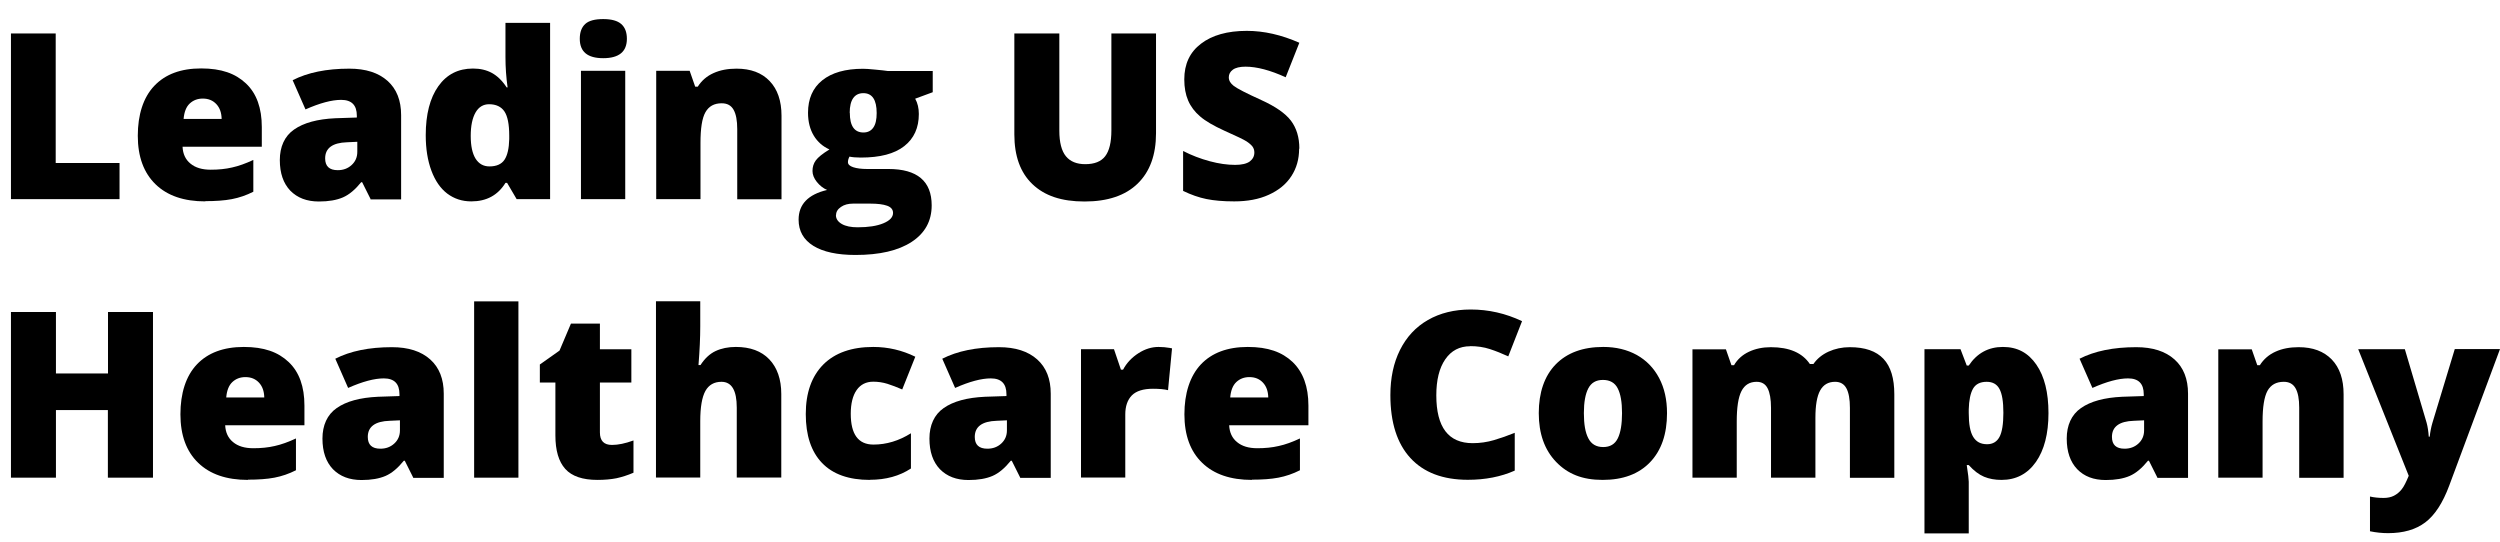
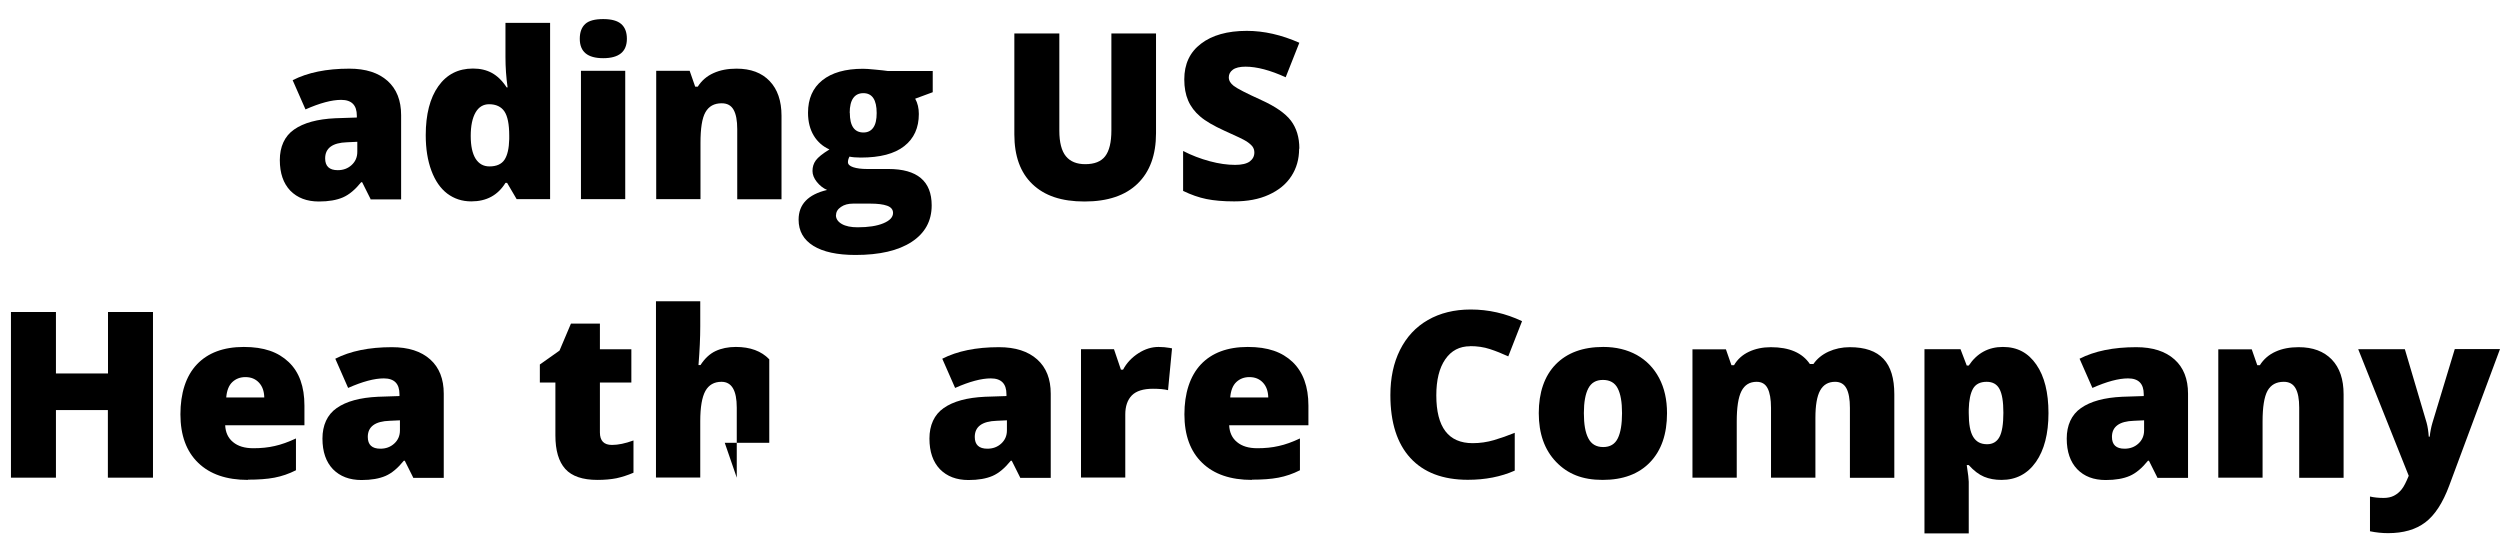
<svg xmlns="http://www.w3.org/2000/svg" id="Layer_1" data-name="Layer 1" viewBox="0 0 212.28 46.01">
-   <path d="M.93,16.91V2.84h3.8V13.84h5.42v3.07H.93Z" />
-   <path d="M17.44,17.1c-1.82,0-3.23-.48-4.23-1.45-1-.97-1.51-2.34-1.51-4.12s.46-3.25,1.4-4.24,2.26-1.48,3.98-1.48,2.91,.43,3.81,1.28,1.34,2.09,1.34,3.7v1.67h-6.73c.03,.61,.25,1.09,.67,1.43,.42,.35,.99,.52,1.72,.52,.66,0,1.27-.06,1.82-.19,.55-.12,1.16-.34,1.8-.64v2.7c-.59,.3-1.2,.51-1.83,.63-.63,.12-1.38,.17-2.25,.17Zm-.22-8.73c-.44,0-.81,.14-1.11,.42-.3,.28-.47,.72-.52,1.31h3.23c-.01-.53-.16-.95-.45-1.26-.29-.31-.67-.47-1.15-.47Z" />
  <path d="M31.47,16.91l-.72-1.44h-.08c-.51,.63-1.02,1.06-1.55,1.29-.53,.23-1.21,.35-2.04,.35-1.03,0-1.83-.31-2.43-.92-.59-.62-.89-1.48-.89-2.6s.4-2.03,1.21-2.59c.81-.57,1.98-.89,3.51-.96l1.82-.06v-.15c0-.9-.44-1.35-1.33-1.35-.8,0-1.81,.27-3.03,.81l-1.09-2.48c1.27-.65,2.87-.98,4.81-.98,1.4,0,2.48,.35,3.25,1.04,.77,.69,1.15,1.66,1.15,2.91v7.15h-2.61Zm-2.79-2.46c.46,0,.85-.14,1.17-.43,.32-.29,.49-.66,.49-1.13v-.85l-.87,.04c-1.24,.04-1.86,.5-1.86,1.37,0,.67,.36,1,1.07,1Z" />
  <path d="M40.02,17.1c-.78,0-1.45-.22-2.04-.66-.58-.44-1.03-1.09-1.35-1.95-.32-.86-.48-1.86-.48-3.01,0-1.77,.36-3.16,1.07-4.16,.71-1,1.69-1.5,2.94-1.5,.61,0,1.14,.12,1.6,.37s.88,.65,1.26,1.23h.08c-.12-.85-.18-1.71-.18-2.56V1.94h3.79v14.97h-2.84l-.81-1.38h-.14c-.65,1.05-1.61,1.57-2.9,1.57Zm1.54-2.97c.6,0,1.03-.19,1.28-.57,.25-.38,.38-.96,.4-1.75v-.3c0-.96-.14-1.65-.41-2.05s-.71-.61-1.3-.61c-.49,0-.88,.23-1.15,.7-.27,.47-.41,1.13-.41,1.99s.14,1.49,.41,1.93c.28,.44,.67,.66,1.18,.66Z" />
  <path d="M49.23,3.29c0-.56,.16-.98,.47-1.26,.31-.28,.82-.41,1.52-.41s1.21,.14,1.53,.42c.32,.28,.48,.7,.48,1.25,0,1.1-.67,1.65-2.01,1.65s-1.99-.55-1.99-1.65Zm3.86,13.62h-3.76V6.01h3.76v10.9Z" />
  <path d="M62.6,16.91v-5.95c0-.72-.1-1.27-.31-1.64-.21-.37-.54-.55-1.01-.55-.64,0-1.09,.25-1.38,.76s-.42,1.38-.42,2.61v4.77h-3.76V6.01h2.84l.47,1.35h.22c.32-.51,.77-.9,1.33-1.15,.57-.26,1.22-.38,1.96-.38,1.21,0,2.14,.35,2.81,1.05s1.01,1.68,1.01,2.95v7.09h-3.76Z" />
  <path d="M79.2,6.01v1.82l-1.49,.55c.21,.37,.31,.81,.31,1.3,0,1.17-.41,2.08-1.24,2.73s-2.05,.97-3.69,.97c-.4,0-.72-.03-.96-.08-.09,.17-.13,.32-.13,.47,0,.19,.15,.33,.45,.43,.3,.1,.7,.15,1.18,.15h1.81c2.44,0,3.67,1.03,3.67,3.09,0,1.33-.57,2.36-1.7,3.1-1.13,.74-2.72,1.11-4.77,1.11-1.55,0-2.74-.26-3.57-.77-.84-.52-1.26-1.26-1.26-2.23,0-1.3,.81-2.14,2.42-2.52-.33-.14-.62-.37-.87-.68-.25-.31-.37-.63-.37-.93,0-.34,.09-.64,.28-.9,.19-.26,.57-.57,1.16-.93-.56-.25-1.01-.64-1.33-1.17-.32-.53-.49-1.18-.49-1.94,0-1.19,.4-2.11,1.21-2.76,.81-.65,1.96-.98,3.46-.98,.2,0,.54,.02,1.03,.07,.49,.04,.85,.09,1.08,.12h3.8Zm-8.22,12.26c0,.31,.17,.56,.5,.75,.33,.19,.78,.28,1.34,.28,.91,0,1.64-.11,2.19-.34,.55-.23,.82-.52,.82-.88,0-.29-.17-.49-.5-.61s-.81-.18-1.43-.18h-1.47c-.4,0-.75,.09-1.02,.28-.28,.19-.42,.42-.42,.7Zm1.18-8.69c0,1.12,.39,1.67,1.16,1.67,.36,0,.64-.14,.83-.41,.2-.28,.29-.69,.29-1.24,0-1.13-.38-1.69-1.13-1.69s-1.16,.56-1.16,1.67Z" />
  <path d="M98.16,2.84V11.31c0,1.84-.52,3.27-1.56,4.28-1.04,1.01-2.54,1.52-4.51,1.52s-3.39-.49-4.42-1.47-1.54-2.39-1.54-4.23V2.84h3.82V11.1c0,.99,.19,1.72,.56,2.17,.37,.45,.92,.67,1.64,.67,.78,0,1.34-.22,1.69-.67s.53-1.18,.53-2.19V2.84h3.8Z" />
  <path d="M110.31,12.64c0,.87-.22,1.65-.66,2.32-.44,.68-1.08,1.2-1.92,1.58-.83,.38-1.81,.56-2.93,.56-.94,0-1.72-.07-2.36-.2-.64-.13-1.3-.36-1.98-.69v-3.39c.72,.37,1.48,.66,2.26,.87,.78,.21,1.5,.31,2.16,.31,.56,0,.98-.1,1.24-.29,.26-.2,.39-.45,.39-.76,0-.19-.05-.36-.16-.51-.11-.14-.28-.29-.51-.44s-.86-.45-1.87-.9c-.92-.42-1.61-.82-2.06-1.21-.46-.39-.8-.84-1.02-1.35-.22-.51-.33-1.11-.33-1.8,0-1.3,.47-2.31,1.42-3.03,.94-.72,2.24-1.09,3.89-1.09,1.46,0,2.94,.34,4.46,1.01l-1.16,2.93c-1.32-.6-2.45-.9-3.41-.9-.49,0-.85,.09-1.08,.26s-.34,.39-.34,.64c0,.28,.14,.52,.43,.74,.29,.22,1.06,.62,2.32,1.19,1.21,.55,2.05,1.13,2.53,1.76,.47,.63,.71,1.41,.71,2.36Z" />
  <path d="M12.98,40.56h-3.82v-5.74H4.75v5.74H.93v-14.07h3.82v5.22h4.42v-5.22h3.82v14.07Z" />
  <path d="M21.06,40.75c-1.82,0-3.23-.48-4.23-1.45-1-.96-1.51-2.34-1.51-4.12s.46-3.25,1.4-4.24c.93-.98,2.26-1.48,3.98-1.48s2.91,.43,3.81,1.28,1.34,2.09,1.34,3.7v1.67h-6.73c.03,.61,.25,1.09,.67,1.43,.42,.35,.99,.52,1.72,.52,.66,0,1.27-.06,1.82-.19,.55-.12,1.16-.34,1.8-.64v2.7c-.59,.3-1.2,.51-1.83,.63-.63,.12-1.38,.17-2.25,.17Zm-.22-8.73c-.44,0-.81,.14-1.11,.42-.3,.28-.47,.72-.52,1.31h3.23c-.01-.53-.16-.95-.45-1.26-.29-.31-.67-.47-1.15-.47Z" />
  <path d="M35.09,40.56l-.72-1.44h-.08c-.51,.63-1.02,1.06-1.55,1.29-.53,.23-1.21,.35-2.04,.35-1.03,0-1.83-.31-2.43-.92-.59-.62-.89-1.48-.89-2.6s.4-2.03,1.21-2.59c.81-.57,1.98-.89,3.51-.96l1.82-.06v-.15c0-.9-.44-1.35-1.33-1.35-.8,0-1.81,.27-3.03,.81l-1.09-2.48c1.27-.65,2.87-.98,4.81-.98,1.4,0,2.48,.35,3.25,1.04,.77,.69,1.15,1.66,1.15,2.91v7.15h-2.61Zm-2.79-2.46c.46,0,.85-.14,1.17-.43,.32-.29,.49-.66,.49-1.13v-.85l-.87,.04c-1.24,.04-1.86,.5-1.86,1.37,0,.67,.36,1,1.07,1Z" />
-   <path d="M44.02,40.56h-3.76v-14.97h3.76v14.97Z" />
  <path d="M51.97,37.78c.51,0,1.11-.12,1.82-.38v2.74c-.51,.22-.99,.37-1.45,.47-.46,.09-1,.14-1.61,.14-1.26,0-2.17-.31-2.73-.93s-.84-1.57-.84-2.85v-4.49h-1.32v-1.53l1.67-1.18,.97-2.29h2.46v2.18h2.67v2.82h-2.67v4.24c0,.71,.34,1.06,1.02,1.06Z" />
-   <path d="M62.56,40.56v-5.95c0-1.46-.43-2.19-1.3-2.19-.62,0-1.07,.26-1.36,.77-.29,.52-.44,1.38-.44,2.57v4.79h-3.76v-14.97h3.76v2.13c0,.96-.05,2.06-.15,3.29h.17c.36-.56,.79-.96,1.28-1.19,.49-.23,1.07-.35,1.72-.35,1.22,0,2.17,.35,2.84,1.05s1.02,1.69,1.02,2.95v7.09h-3.78Z" />
-   <path d="M73.86,40.75c-1.78,0-3.14-.48-4.06-1.44-.92-.96-1.38-2.34-1.38-4.15s.5-3.21,1.49-4.21c.99-.99,2.41-1.49,4.24-1.49,1.26,0,2.45,.28,3.57,.83l-1.11,2.78c-.46-.2-.88-.36-1.26-.48-.39-.12-.79-.18-1.2-.18-.61,0-1.08,.24-1.41,.71s-.5,1.15-.5,2.01c0,1.75,.64,2.62,1.93,2.62,1.1,0,2.16-.32,3.18-.96v2.99c-.97,.64-2.13,.96-3.49,.96Z" />
+   <path d="M62.56,40.56v-5.95c0-1.46-.43-2.19-1.3-2.19-.62,0-1.07,.26-1.36,.77-.29,.52-.44,1.38-.44,2.57v4.79h-3.76v-14.97h3.76v2.13c0,.96-.05,2.06-.15,3.29h.17c.36-.56,.79-.96,1.28-1.19,.49-.23,1.07-.35,1.72-.35,1.22,0,2.17,.35,2.84,1.05v7.09h-3.78Z" />
  <path d="M86.63,40.56l-.72-1.44h-.08c-.51,.63-1.02,1.06-1.55,1.29-.53,.23-1.21,.35-2.04,.35-1.03,0-1.83-.31-2.43-.92-.59-.62-.89-1.48-.89-2.6s.4-2.03,1.21-2.59c.81-.57,1.98-.89,3.51-.96l1.82-.06v-.15c0-.9-.44-1.35-1.33-1.35-.8,0-1.81,.27-3.03,.81l-1.09-2.48c1.27-.65,2.87-.98,4.81-.98,1.4,0,2.48,.35,3.25,1.04,.77,.69,1.15,1.66,1.15,2.91v7.15h-2.61Zm-2.79-2.46c.46,0,.85-.14,1.17-.43,.32-.29,.49-.66,.49-1.13v-.85l-.87,.04c-1.24,.04-1.86,.5-1.86,1.37,0,.67,.36,1,1.07,1Z" />
  <path d="M98.38,29.46c.33,0,.64,.03,.93,.08l.21,.04-.34,3.55c-.31-.08-.74-.12-1.28-.12-.82,0-1.42,.19-1.79,.56-.37,.38-.56,.92-.56,1.62v5.36h-3.76v-10.9h2.8l.59,1.74h.18c.31-.58,.75-1.04,1.31-1.4,.56-.36,1.13-.53,1.7-.53Z" />
  <path d="M106.31,40.75c-1.82,0-3.23-.48-4.23-1.45-1-.96-1.51-2.34-1.51-4.12s.47-3.25,1.4-4.24c.93-.98,2.26-1.48,3.98-1.48s2.91,.43,3.81,1.28c.89,.86,1.34,2.09,1.34,3.7v1.67h-6.73c.03,.61,.25,1.09,.67,1.43,.42,.35,.99,.52,1.72,.52,.66,0,1.27-.06,1.82-.19,.56-.12,1.16-.34,1.8-.64v2.7c-.59,.3-1.2,.51-1.83,.63-.63,.12-1.38,.17-2.25,.17Zm-.22-8.73c-.44,0-.81,.14-1.11,.42-.3,.28-.47,.72-.52,1.31h3.23c-.01-.53-.16-.95-.45-1.26s-.67-.47-1.15-.47Z" />
  <path d="M124.84,29.4c-.91,0-1.61,.37-2.12,1.11s-.76,1.76-.76,3.06c0,2.71,1.03,4.06,3.09,4.06,.62,0,1.23-.09,1.81-.26,.58-.17,1.17-.38,1.76-.62v3.21c-1.17,.52-2.5,.78-3.98,.78-2.12,0-3.75-.62-4.88-1.85-1.13-1.23-1.7-3.01-1.7-5.34,0-1.46,.27-2.74,.82-3.84,.55-1.1,1.34-1.95,2.37-2.54,1.03-.59,2.24-.89,3.63-.89,1.52,0,2.97,.33,4.36,.99l-1.17,2.99c-.52-.24-1.04-.45-1.56-.62s-1.08-.25-1.67-.25Z" />
  <path d="M141.55,35.08c0,1.78-.48,3.17-1.44,4.17-.96,1-2.3,1.5-4.03,1.5s-2.97-.51-3.95-1.53c-.98-1.02-1.47-2.4-1.47-4.14s.48-3.16,1.44-4.14c.96-.98,2.3-1.48,4.04-1.48,1.07,0,2.02,.23,2.84,.68,.82,.46,1.45,1.11,1.9,1.96,.45,.85,.67,1.84,.67,2.98Zm-7.06,0c0,.94,.12,1.65,.38,2.14,.25,.49,.67,.74,1.26,.74s1-.25,1.24-.74c.24-.49,.36-1.2,.36-2.14s-.12-1.63-.37-2.11c-.24-.47-.66-.71-1.25-.71s-.99,.24-1.24,.71c-.25,.47-.38,1.18-.38,2.11Z" />
  <path d="M157.08,40.56v-5.93c0-.74-.1-1.29-.3-1.66-.2-.37-.52-.55-.96-.55-.58,0-1,.25-1.27,.74s-.4,1.27-.4,2.32v5.08h-3.77v-5.93c0-.74-.1-1.29-.29-1.66-.19-.37-.5-.55-.93-.55-.59,0-1.02,.26-1.29,.79s-.4,1.39-.4,2.58v4.77h-3.76v-10.9h2.84l.47,1.35h.22c.29-.5,.71-.88,1.26-1.14,.55-.26,1.17-.39,1.87-.39,1.57,0,2.67,.48,3.31,1.43h.3c.31-.45,.74-.8,1.28-1.05,.55-.25,1.15-.38,1.81-.38,1.29,0,2.24,.33,2.86,.99,.62,.66,.92,1.66,.92,3.01v7.09h-3.76Z" />
  <path d="M169.95,40.75c-.55,0-1.05-.09-1.48-.27s-.87-.51-1.3-.99h-.17c.12,.76,.17,1.24,.17,1.42v4.38h-3.76v-15.64h3.06l.53,1.39h.17c.7-1.05,1.67-1.58,2.9-1.58s2.15,.5,2.84,1.5c.69,1,1.03,2.37,1.03,4.12s-.36,3.14-1.07,4.15c-.71,1.01-1.69,1.52-2.91,1.52Zm-1.26-8.33c-.55,0-.94,.2-1.16,.59-.22,.39-.34,.98-.36,1.76v.3c0,.94,.12,1.61,.38,2.03s.64,.62,1.18,.62c.48,0,.83-.21,1.05-.62,.22-.41,.33-1.1,.33-2.05s-.11-1.61-.33-2.02c-.22-.41-.58-.61-1.09-.61Z" />
  <path d="M183.19,40.56l-.72-1.44h-.08c-.51,.63-1.02,1.06-1.55,1.29-.53,.23-1.21,.35-2.04,.35-1.03,0-1.83-.31-2.42-.92-.59-.62-.89-1.48-.89-2.6s.4-2.03,1.21-2.59c.81-.57,1.98-.89,3.51-.96l1.82-.06v-.15c0-.9-.44-1.35-1.33-1.35-.8,0-1.81,.27-3.03,.81l-1.09-2.48c1.27-.65,2.87-.98,4.81-.98,1.4,0,2.48,.35,3.25,1.04,.77,.69,1.15,1.66,1.15,2.91v7.15h-2.61Zm-2.79-2.46c.46,0,.85-.14,1.17-.43,.32-.29,.49-.66,.49-1.13v-.85l-.87,.04c-1.24,.04-1.86,.5-1.86,1.37,0,.67,.36,1,1.07,1Z" />
  <path d="M195.23,40.56v-5.95c0-.73-.1-1.27-.31-1.64-.21-.37-.54-.55-1-.55-.64,0-1.09,.25-1.38,.76-.28,.51-.42,1.38-.42,2.61v4.77h-3.76v-10.9h2.84l.47,1.35h.22c.32-.51,.77-.9,1.33-1.15,.57-.26,1.22-.38,1.96-.38,1.21,0,2.14,.35,2.82,1.05,.67,.7,1,1.68,1,2.95v7.09h-3.76Z" />
  <path d="M200.24,29.65h3.96l1.85,6.25c.09,.33,.15,.72,.18,1.18h.08c.05-.44,.13-.83,.23-1.17l1.9-6.27h3.84l-4.31,11.59c-.55,1.48-1.23,2.52-2.04,3.13-.81,.61-1.86,.91-3.15,.91-.5,0-1.01-.05-1.54-.16v-2.95c.34,.08,.73,.12,1.16,.12,.33,0,.63-.06,.88-.19,.25-.13,.47-.31,.65-.54,.19-.23,.38-.62,.6-1.15l-4.29-10.75Z" />
</svg>